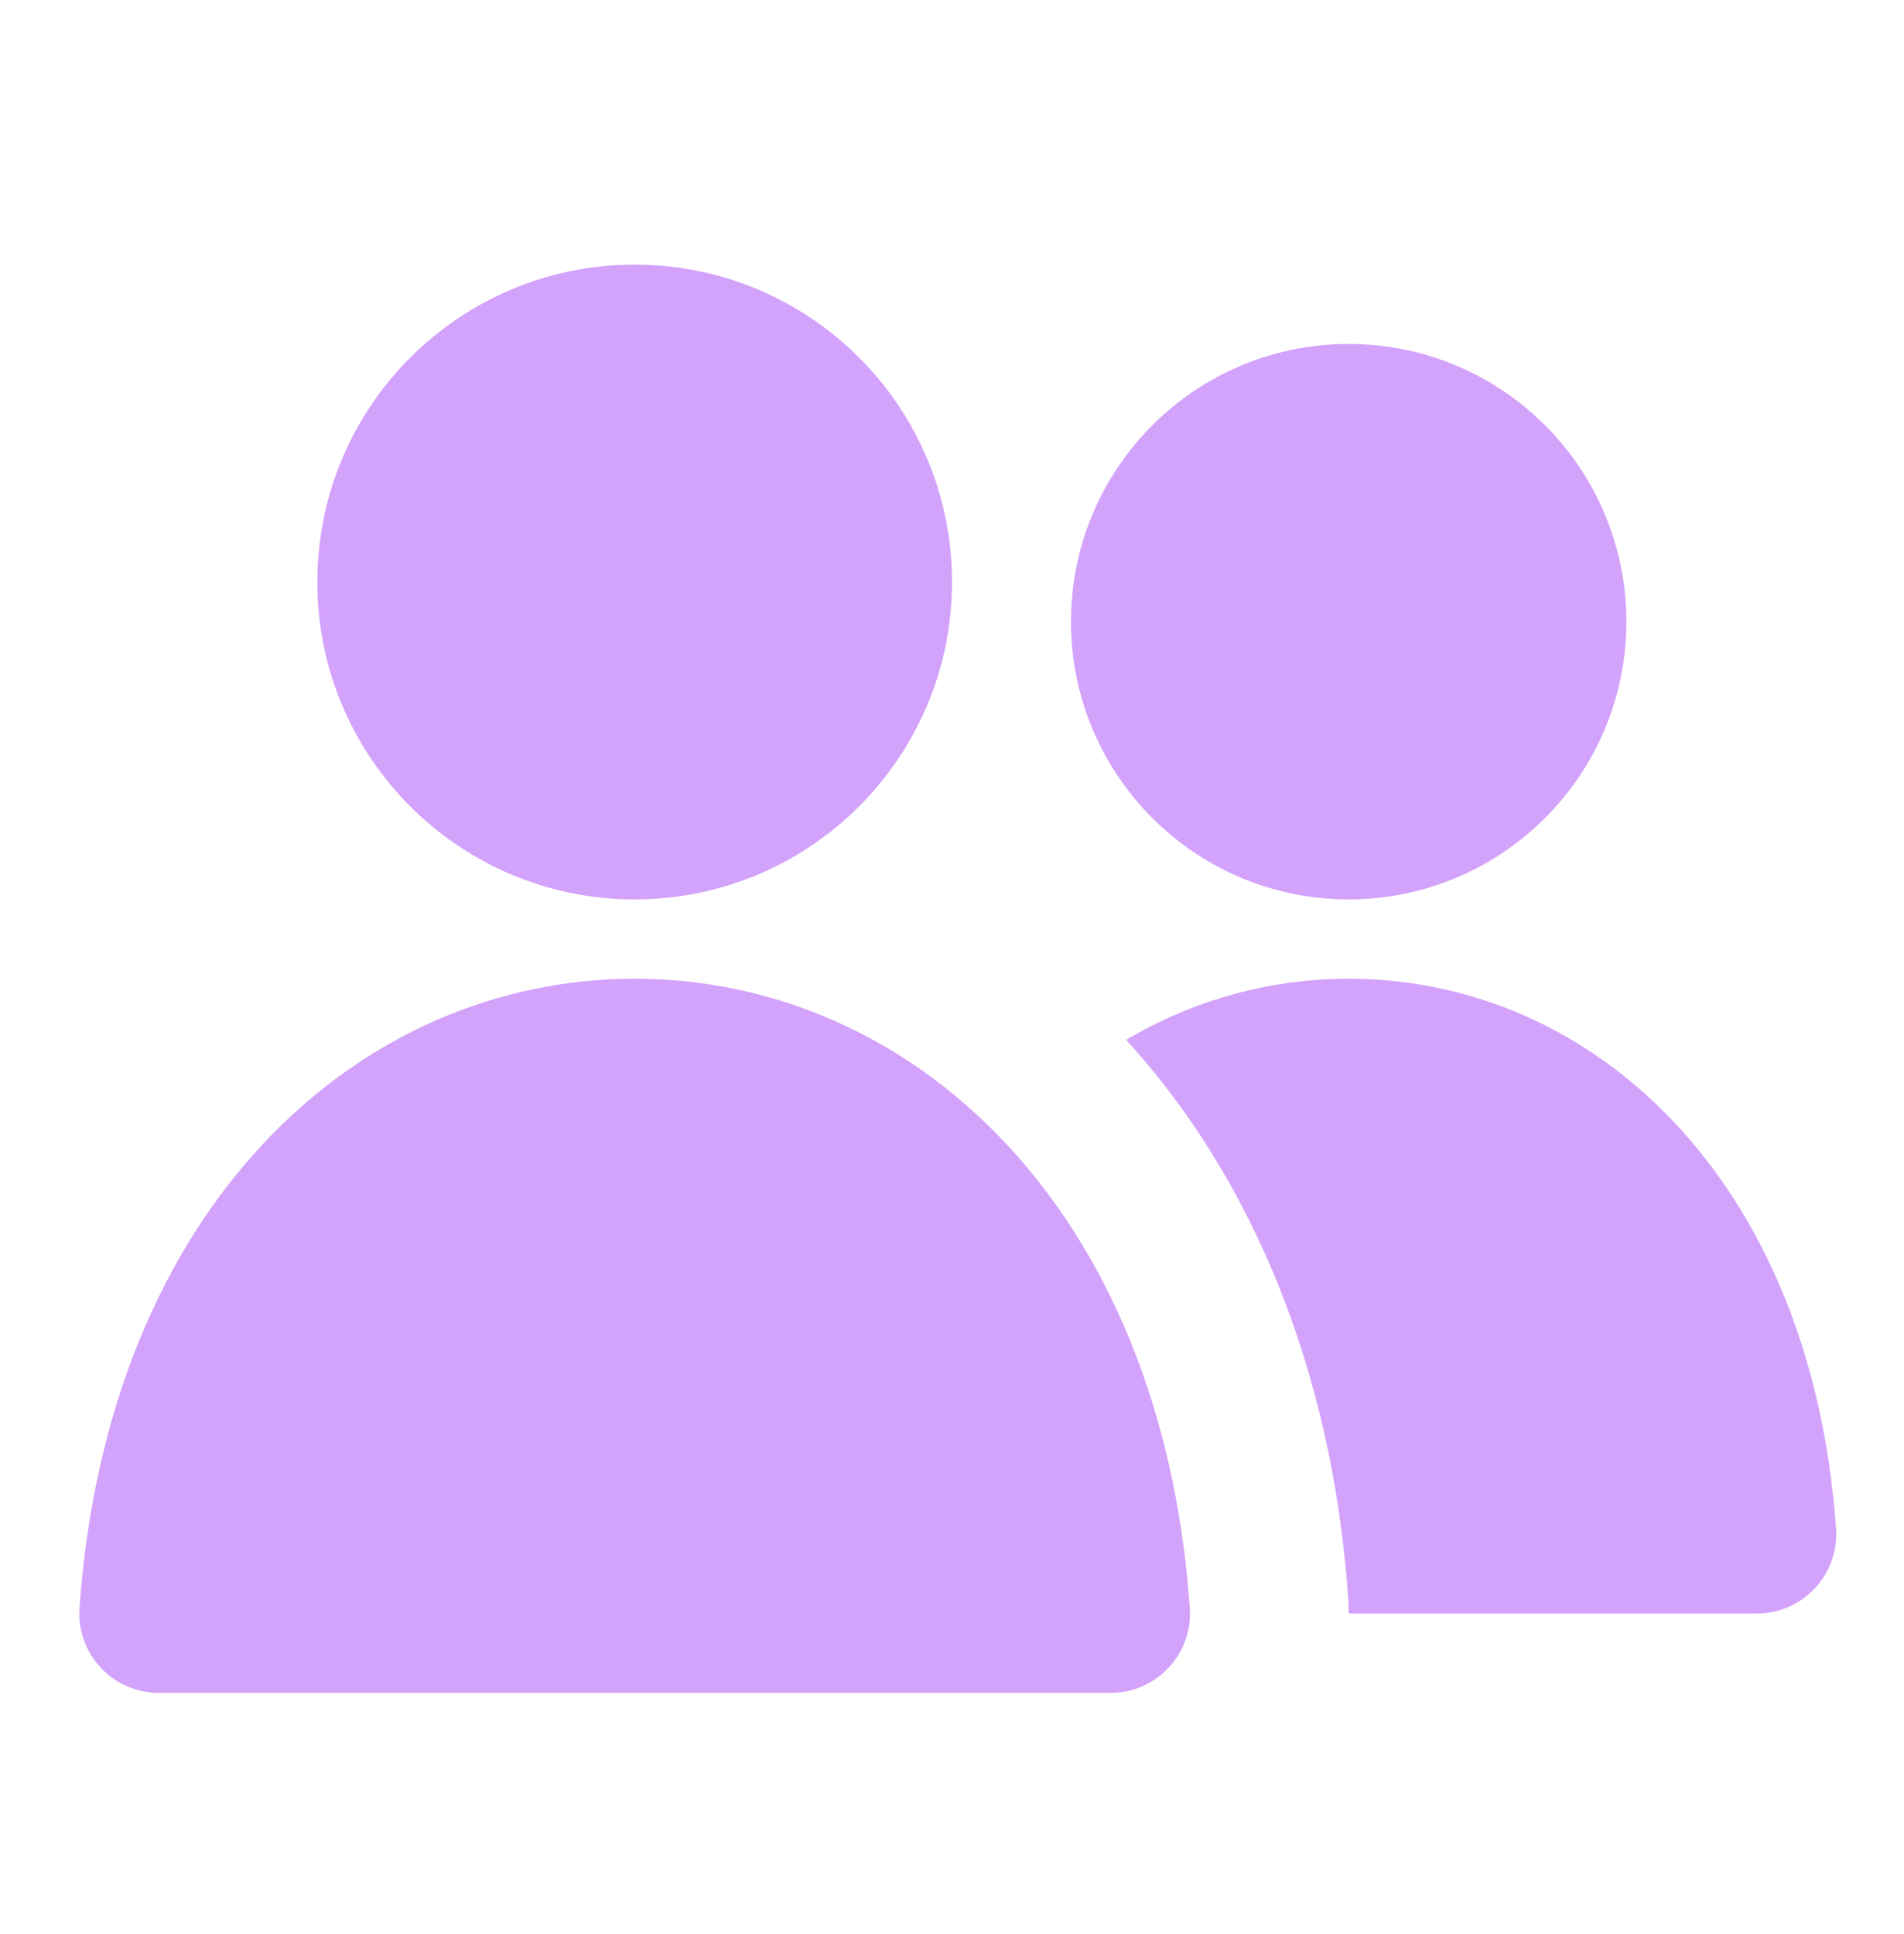
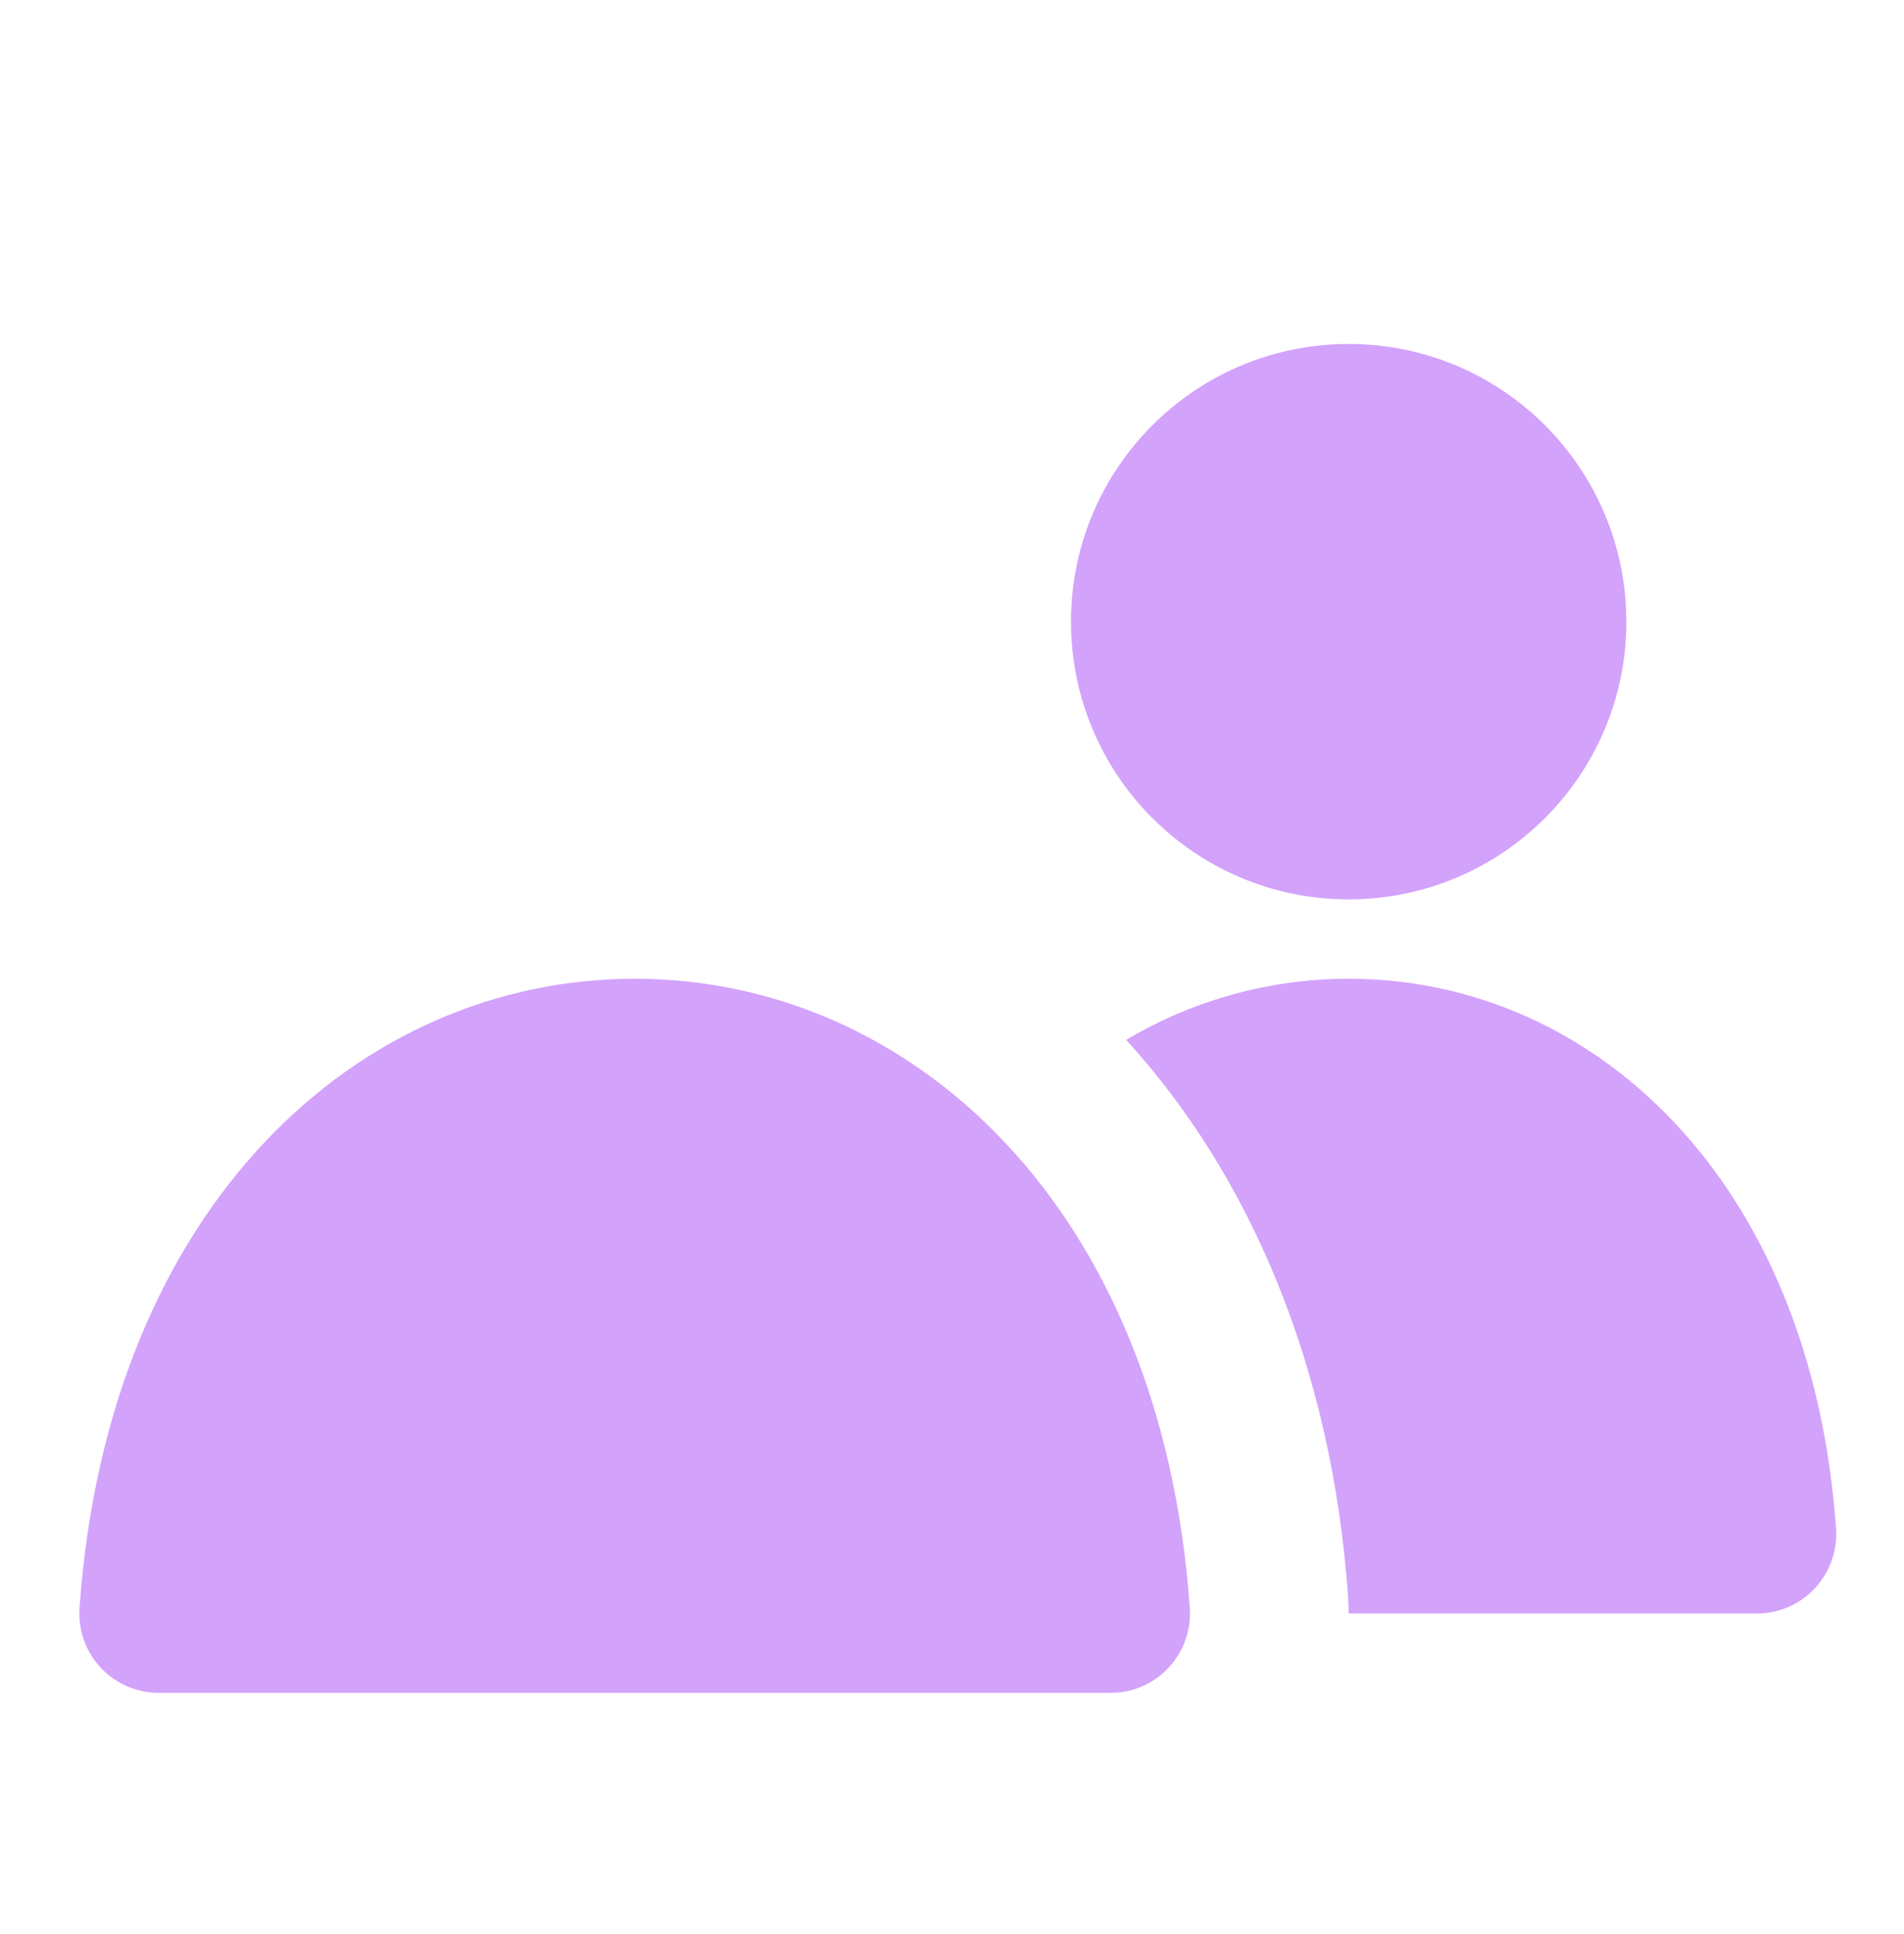
<svg xmlns="http://www.w3.org/2000/svg" width="64" height="65" viewBox="0 0 64 65" fill="none">
-   <path d="M10.667 19.56C10.667 13.669 15.442 8.894 21.333 8.894C27.224 8.894 32 13.669 32 19.56C32 25.451 27.224 30.227 21.333 30.227C15.442 30.227 10.667 25.451 10.667 19.56Z" fill="#D3A2FB" />
  <path d="M36 20.894C36 15.739 40.179 11.56 45.333 11.56C50.488 11.56 54.667 15.739 54.667 20.894C54.667 26.048 50.488 30.227 45.333 30.227C40.179 30.227 36 26.048 36 20.894Z" fill="#D3A2FB" />
  <path d="M45.333 54.227C45.333 54.04 45.327 53.852 45.314 53.664C44.77 45.949 42.018 39.504 37.854 34.948C40.136 33.598 42.696 32.894 45.341 32.894C53.516 32.894 60.887 39.623 61.715 51.373C61.767 52.111 61.51 52.837 61.006 53.378C60.501 53.919 59.795 54.227 59.055 54.227H45.333Z" fill="#D3A2FB" />
  <path d="M39.993 54.039C39.04 40.512 30.588 32.894 21.333 32.894C12.078 32.894 3.627 40.512 2.673 54.039C2.621 54.777 2.878 55.504 3.383 56.045C3.887 56.586 4.594 56.894 5.333 56.894H37.333C38.073 56.894 38.78 56.586 39.284 56.045C39.788 55.504 40.045 54.777 39.993 54.039Z" fill="#D3A2FB" />
</svg>